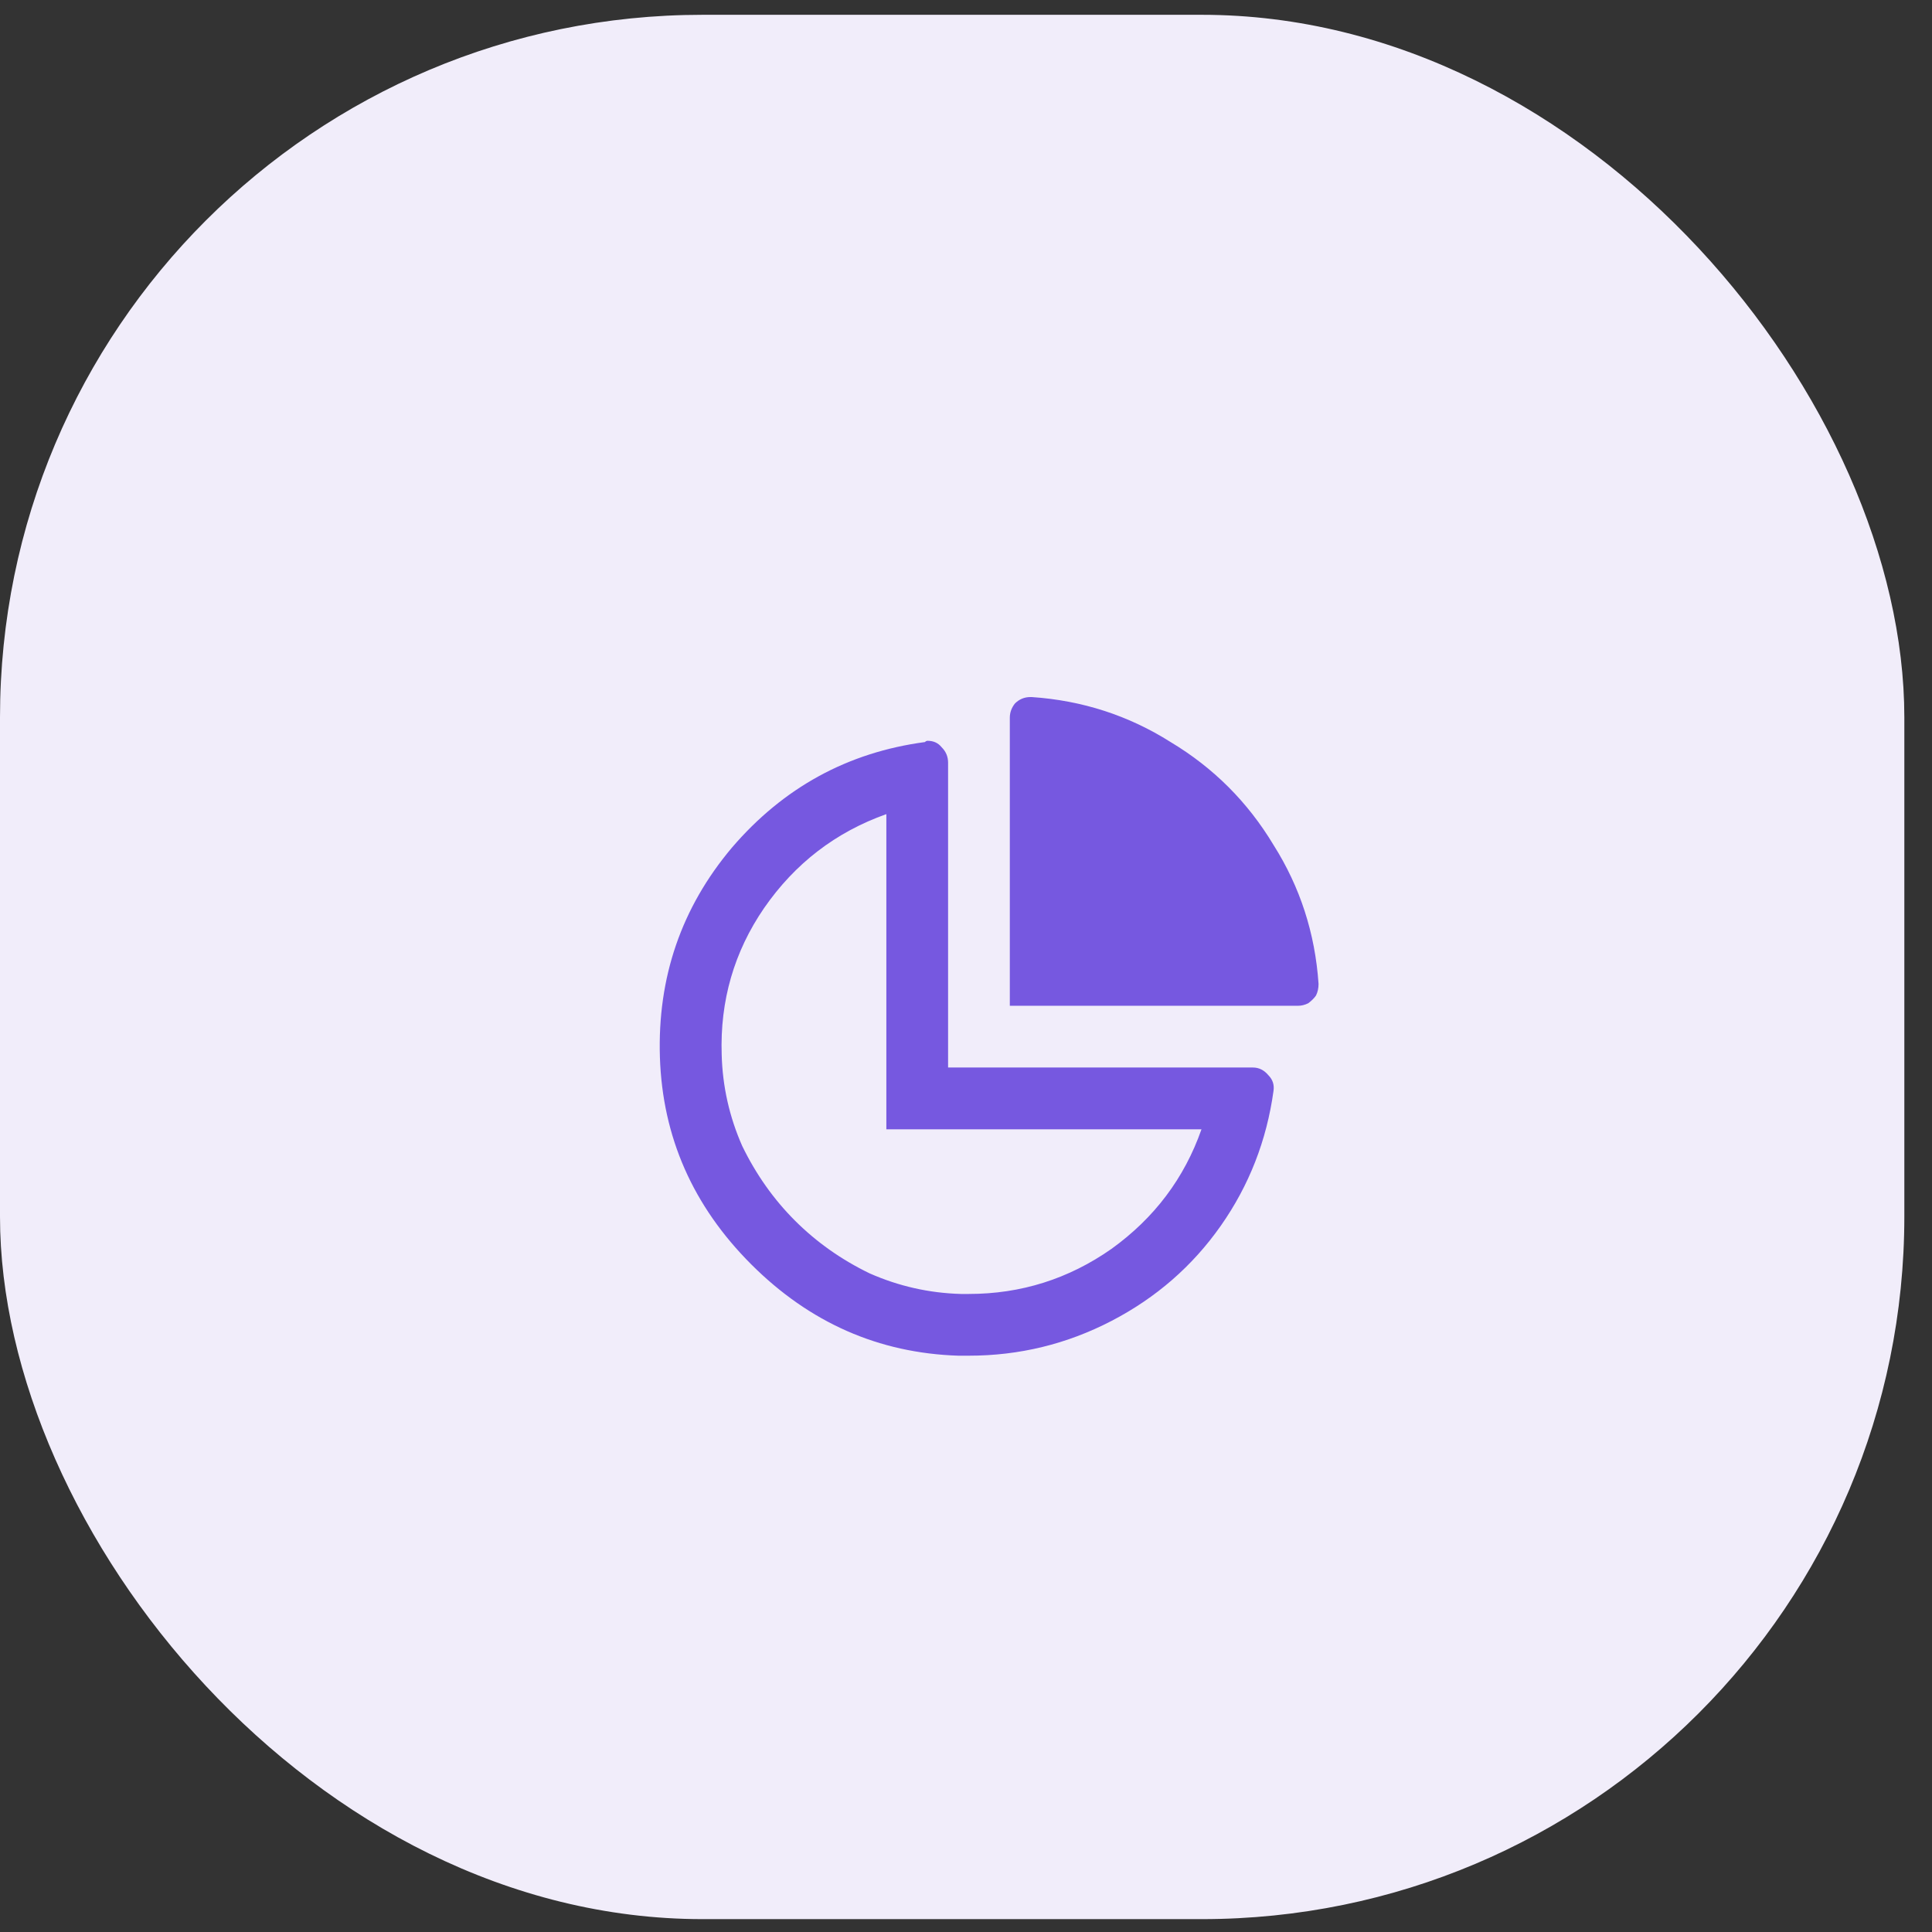
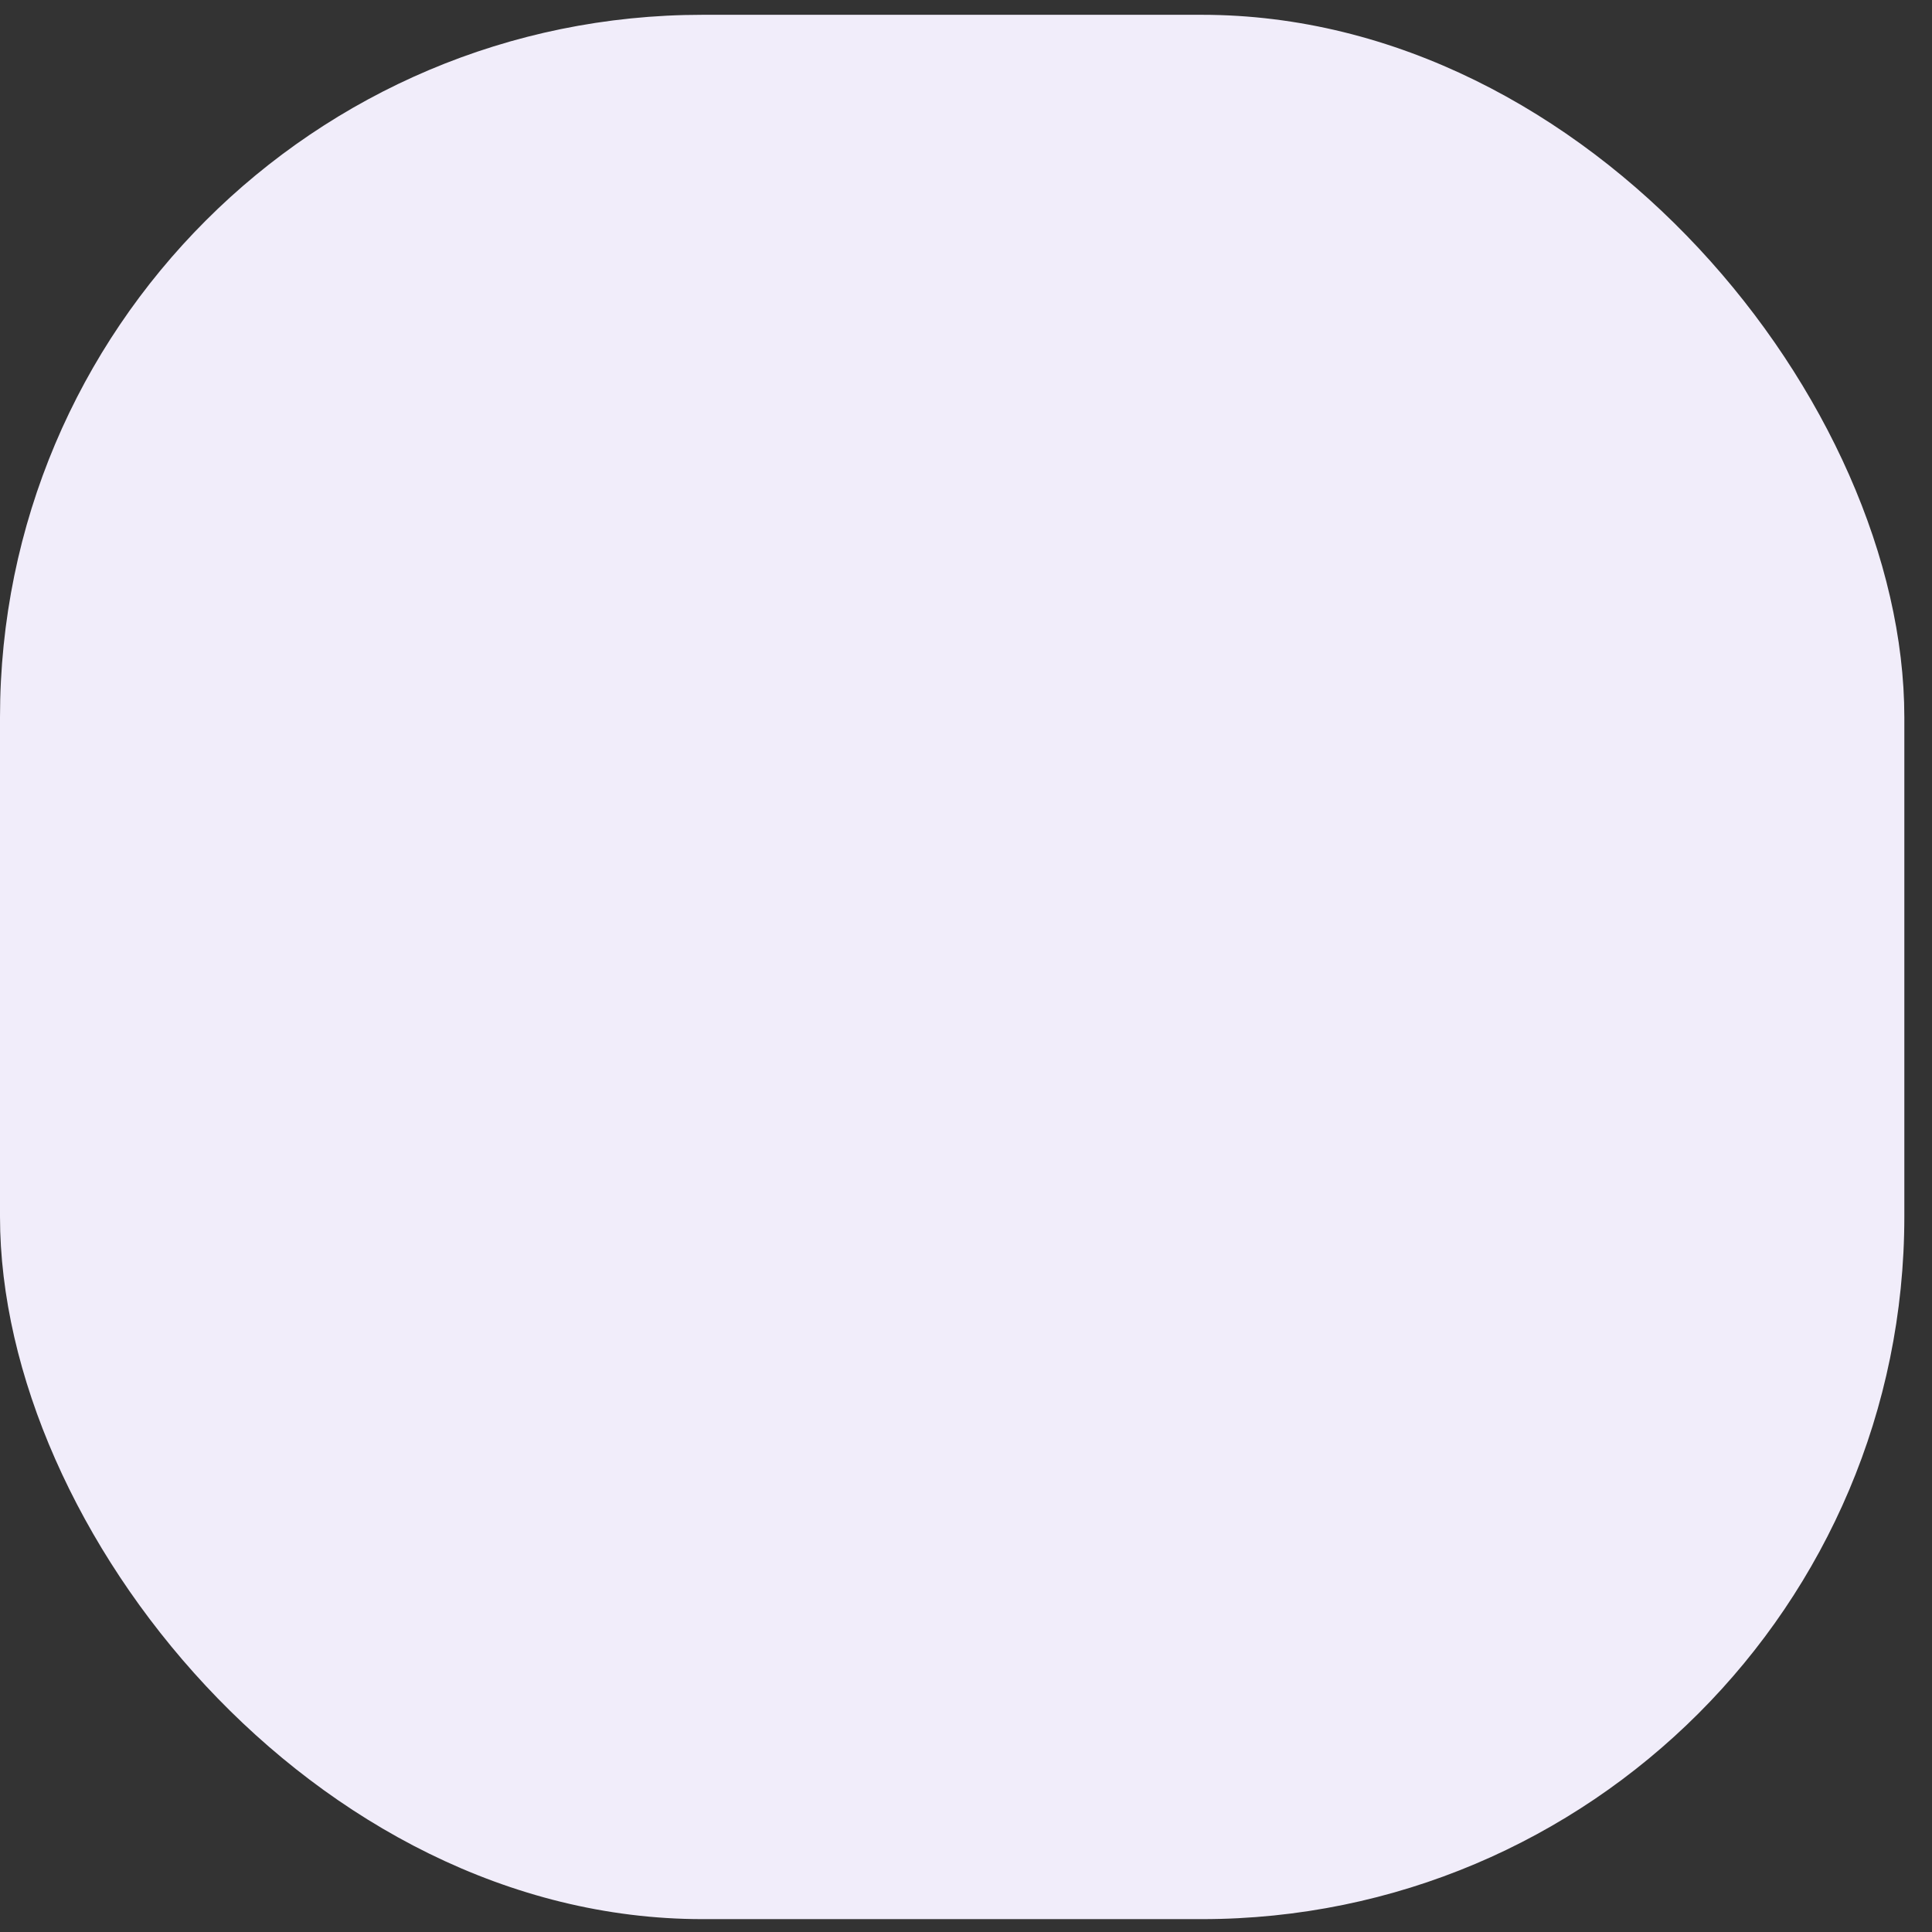
<svg xmlns="http://www.w3.org/2000/svg" width="44" height="44" viewBox="0 0 44 44" fill="none">
  <rect x="0" y="0" width="44" height="44" fill="#333333" stroke="none" />
  <rect y="0.337" width="43.37" height="43.37" rx="16" fill="#F1EDFA" />
-   <path d="M28.535 24.312C28.672 24.312 28.789 24.371 28.887 24.488C28.984 24.586 29.023 24.703 29.004 24.84C28.848 25.973 28.447 26.998 27.803 27.916C27.158 28.834 26.328 29.557 25.312 30.084C24.297 30.611 23.213 30.875 22.061 30.875C21.982 30.875 21.904 30.875 21.826 30.875C20.01 30.816 18.438 30.123 17.109 28.795C15.781 27.467 15.088 25.895 15.029 24.078C14.971 22.262 15.518 20.67 16.67 19.303C17.842 17.936 19.307 17.135 21.064 16.9C21.084 16.881 21.104 16.871 21.123 16.871C21.26 16.871 21.367 16.92 21.445 17.018C21.543 17.115 21.592 17.232 21.592 17.369V24.312H28.535ZM22.061 29.469C23.252 29.469 24.336 29.127 25.312 28.443C26.289 27.74 26.973 26.832 27.363 25.719H20.186V18.541C19.033 18.951 18.105 19.664 17.402 20.68C16.719 21.676 16.396 22.789 16.436 24.02C16.455 24.742 16.611 25.436 16.904 26.1C17.217 26.744 17.617 27.311 18.105 27.799C18.594 28.287 19.16 28.688 19.805 29C20.469 29.293 21.162 29.449 21.885 29.469C21.943 29.469 22.002 29.469 22.061 29.469ZM23.496 15.875C24.648 15.953 25.703 16.295 26.66 16.9C27.637 17.486 28.418 18.268 29.004 19.244C29.609 20.201 29.951 21.256 30.029 22.408C30.029 22.506 30.01 22.594 29.971 22.672C29.932 22.73 29.873 22.789 29.795 22.848C29.717 22.887 29.639 22.906 29.561 22.906H22.998V16.344C22.998 16.227 23.037 16.119 23.115 16.021C23.213 15.924 23.33 15.875 23.467 15.875C23.467 15.875 23.477 15.875 23.496 15.875Z" fill="#7658E0" />
</svg>